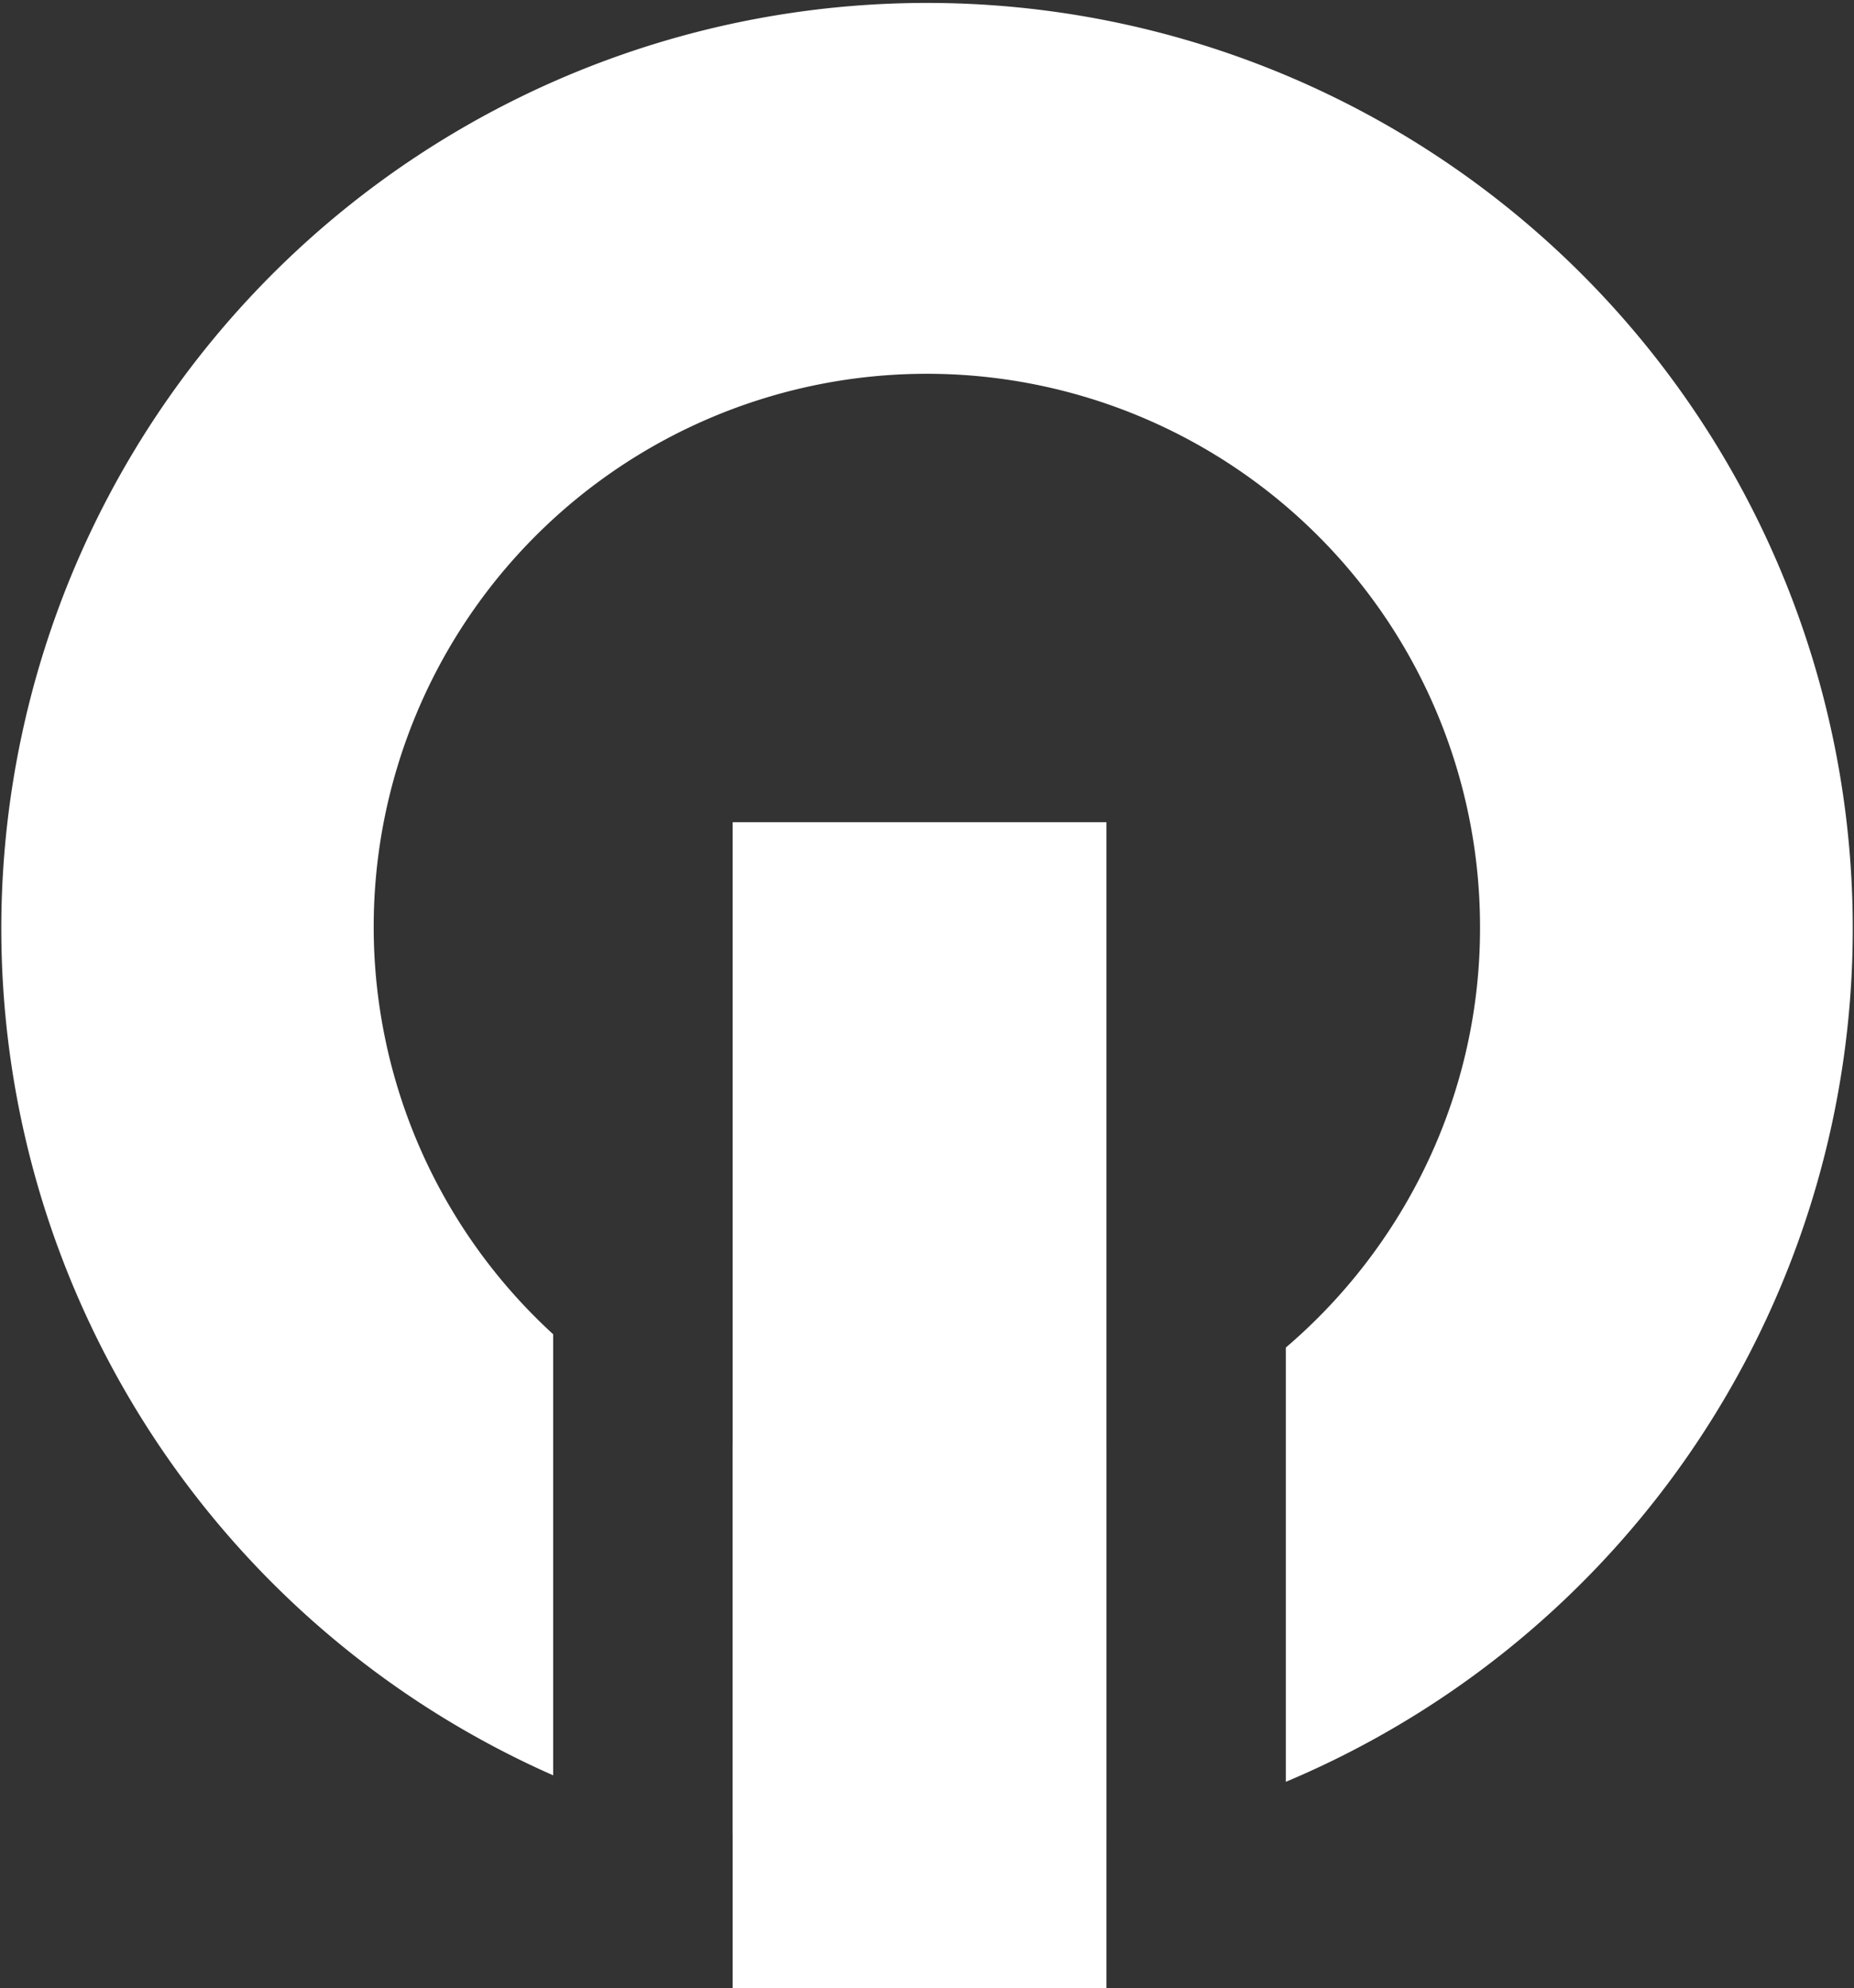
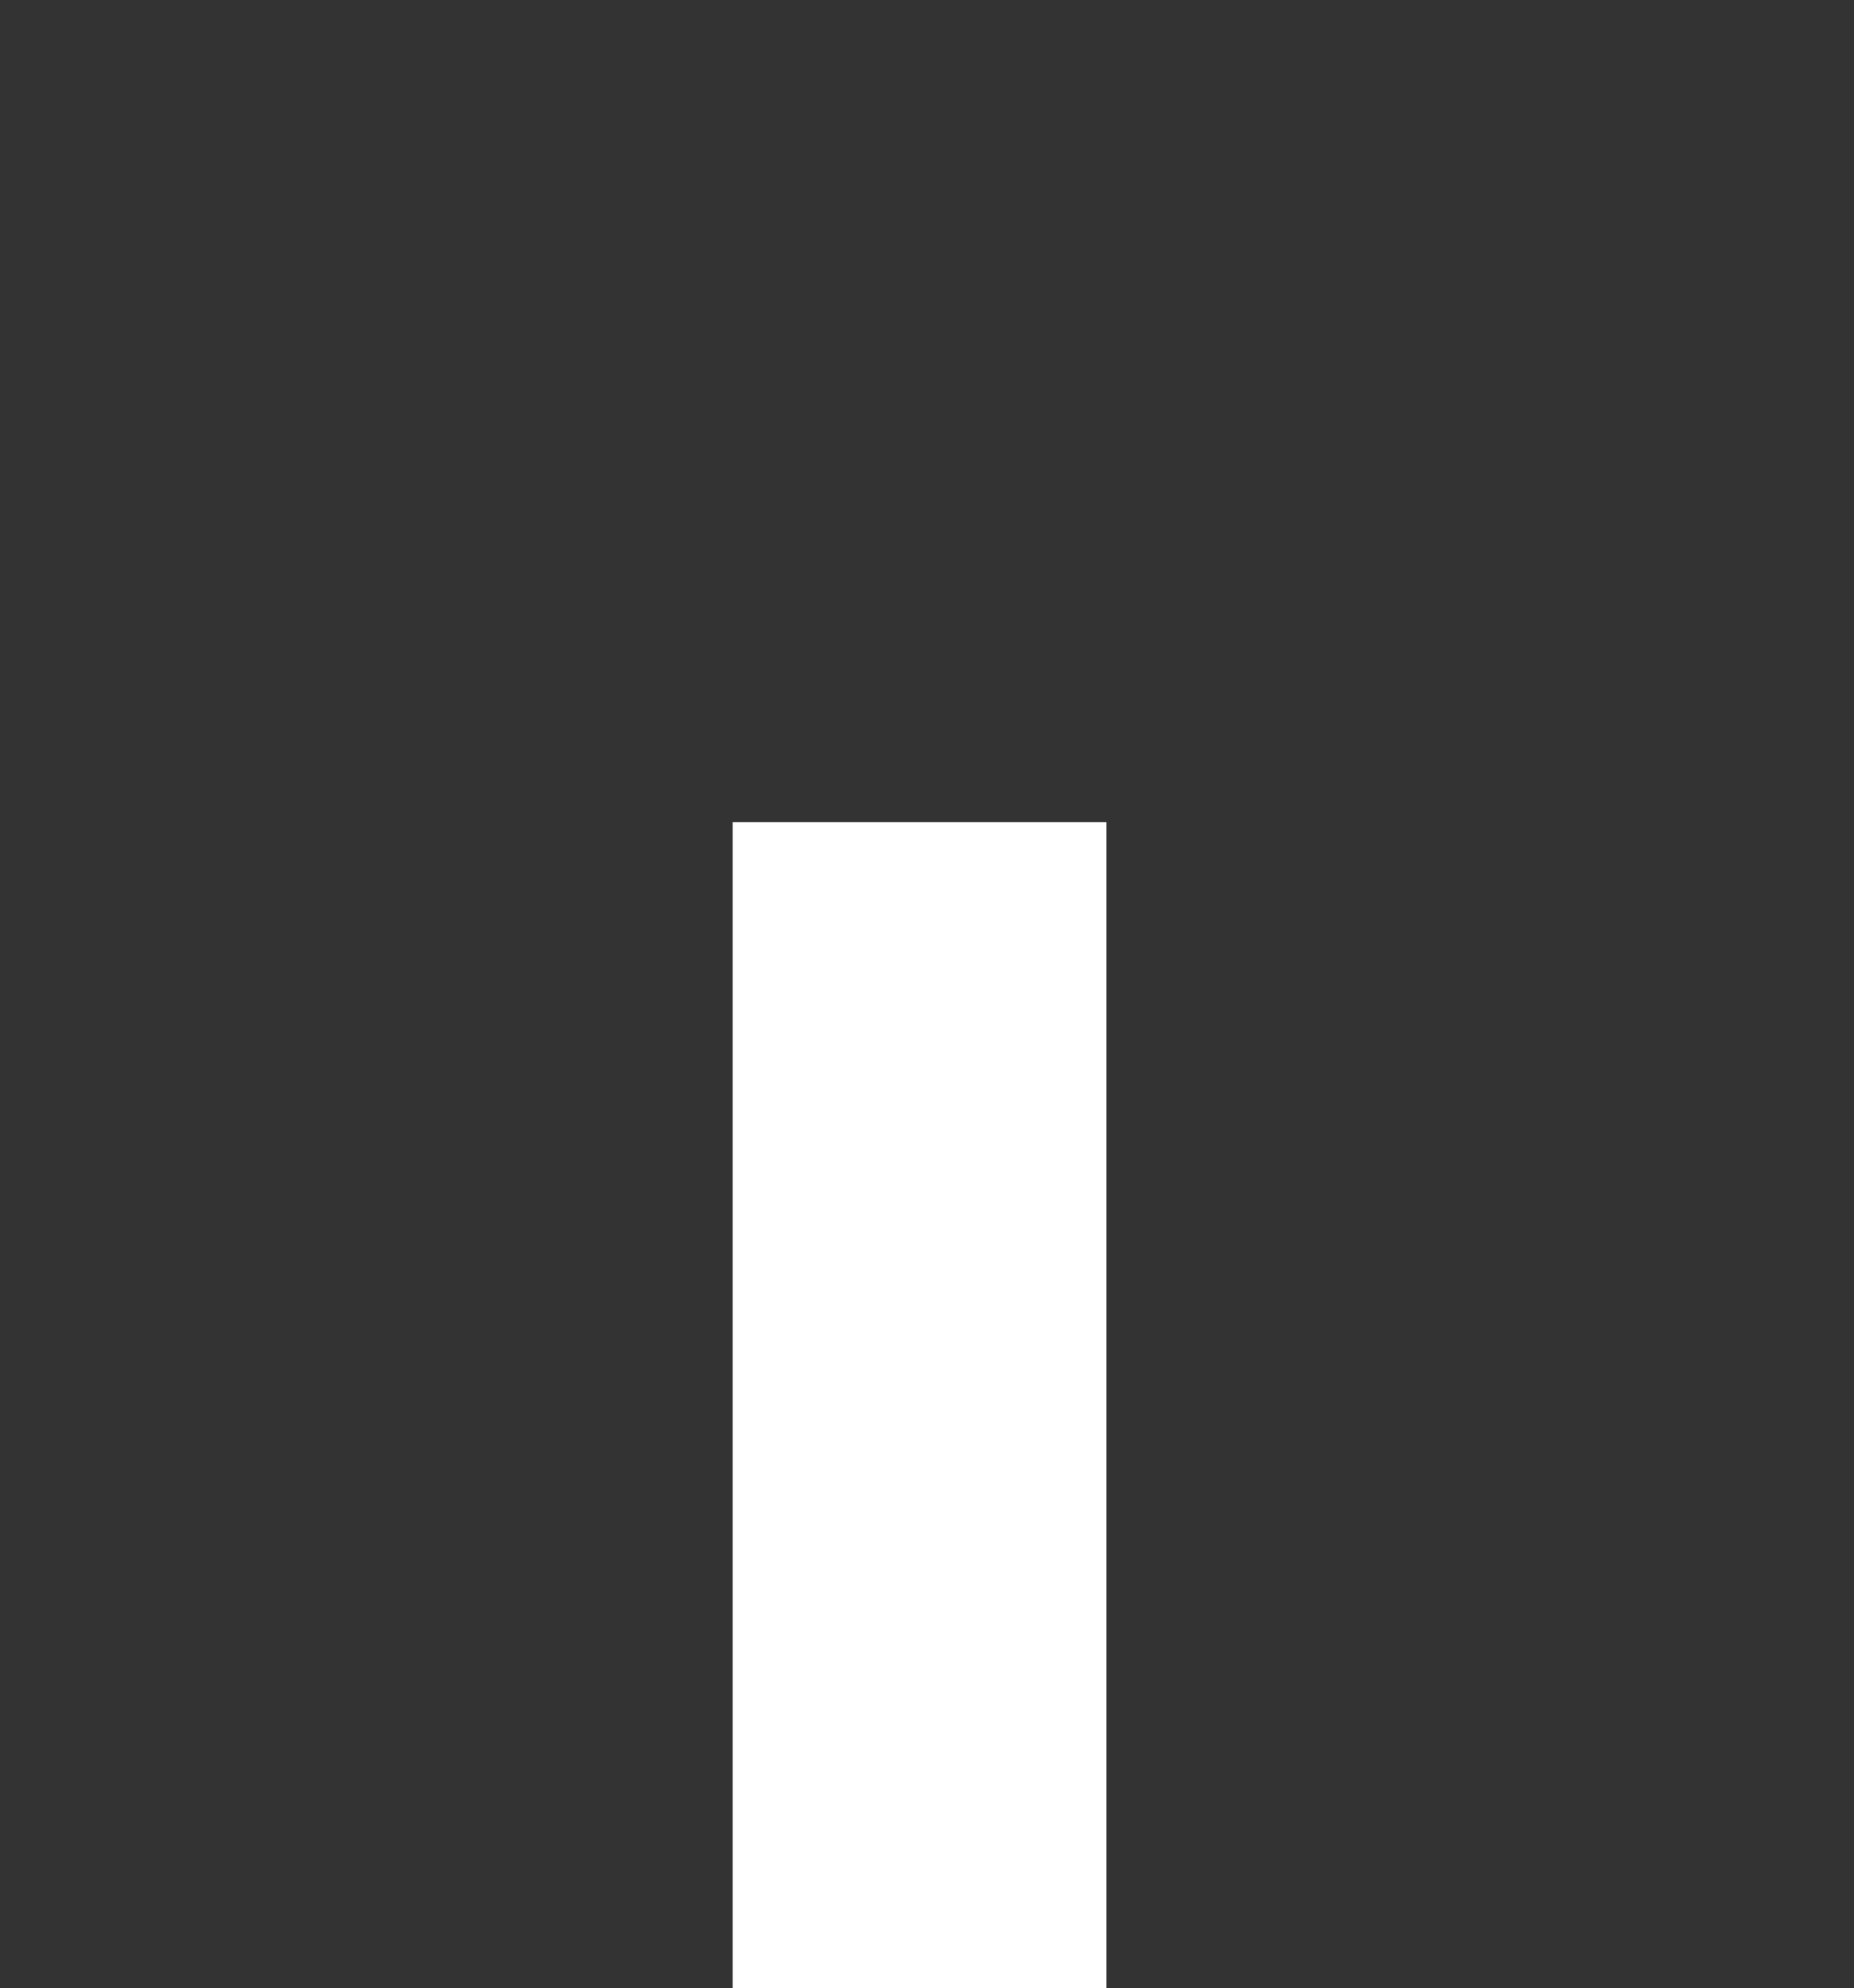
<svg xmlns="http://www.w3.org/2000/svg" width="13.088" height="14.038" viewBox="0 0 13.088 14.038">
  <rect x="0" y="0" width="13.088" height="14.038" fill="#333333" stroke="none" />
-   <path d="M6.544,13.088a6.585,6.585,0,0,1-1.372-.144V10.2a3.91,3.91,0,0,0,2.639.038v2.727A6.6,6.6,0,0,1,6.544,13.088Zm2.533-.508h0V9.514a3.928,3.928,0,0,0,1-1.308,3.863,3.863,0,0,0,.371-1.662,3.905,3.905,0,0,0-7.81,0A3.9,3.9,0,0,0,3.905,9.42v3.114a6.535,6.535,0,1,1,5.186.04l-.012.005h0Z" fill="#fff" />
  <rect width="2.639" height="8.233" transform="translate(5.172 5.805)" fill="#fff" />
</svg>